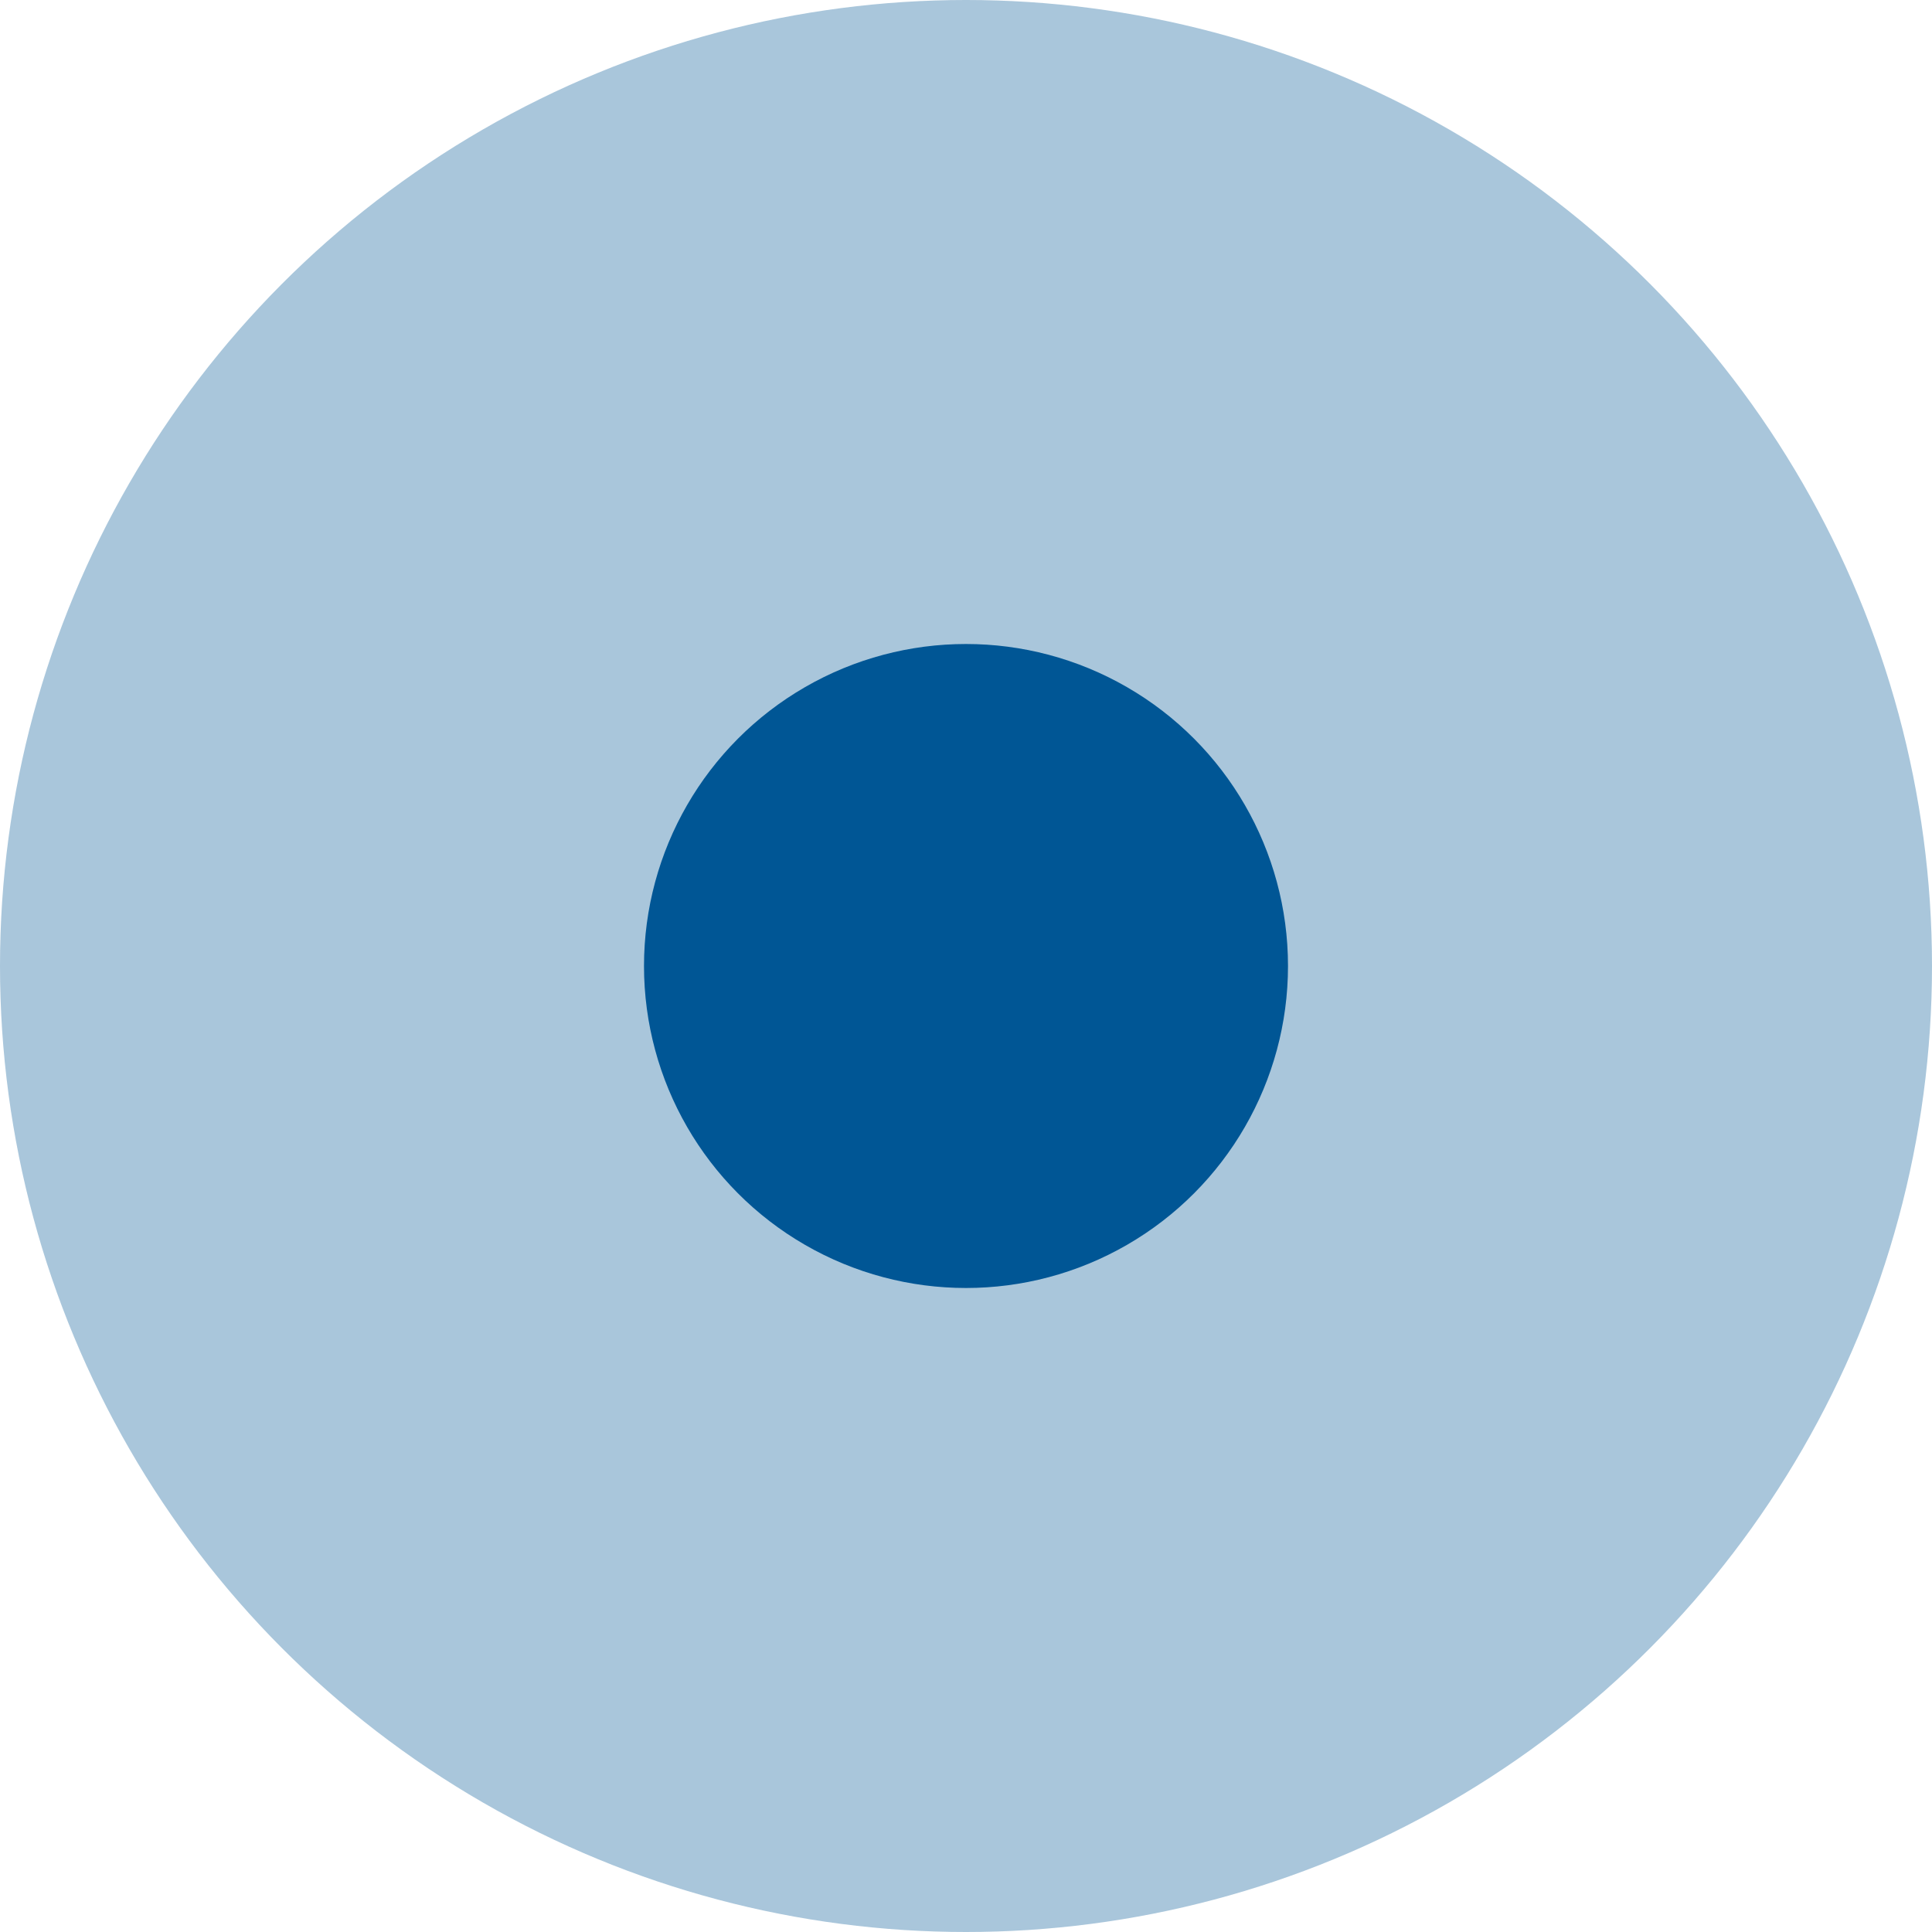
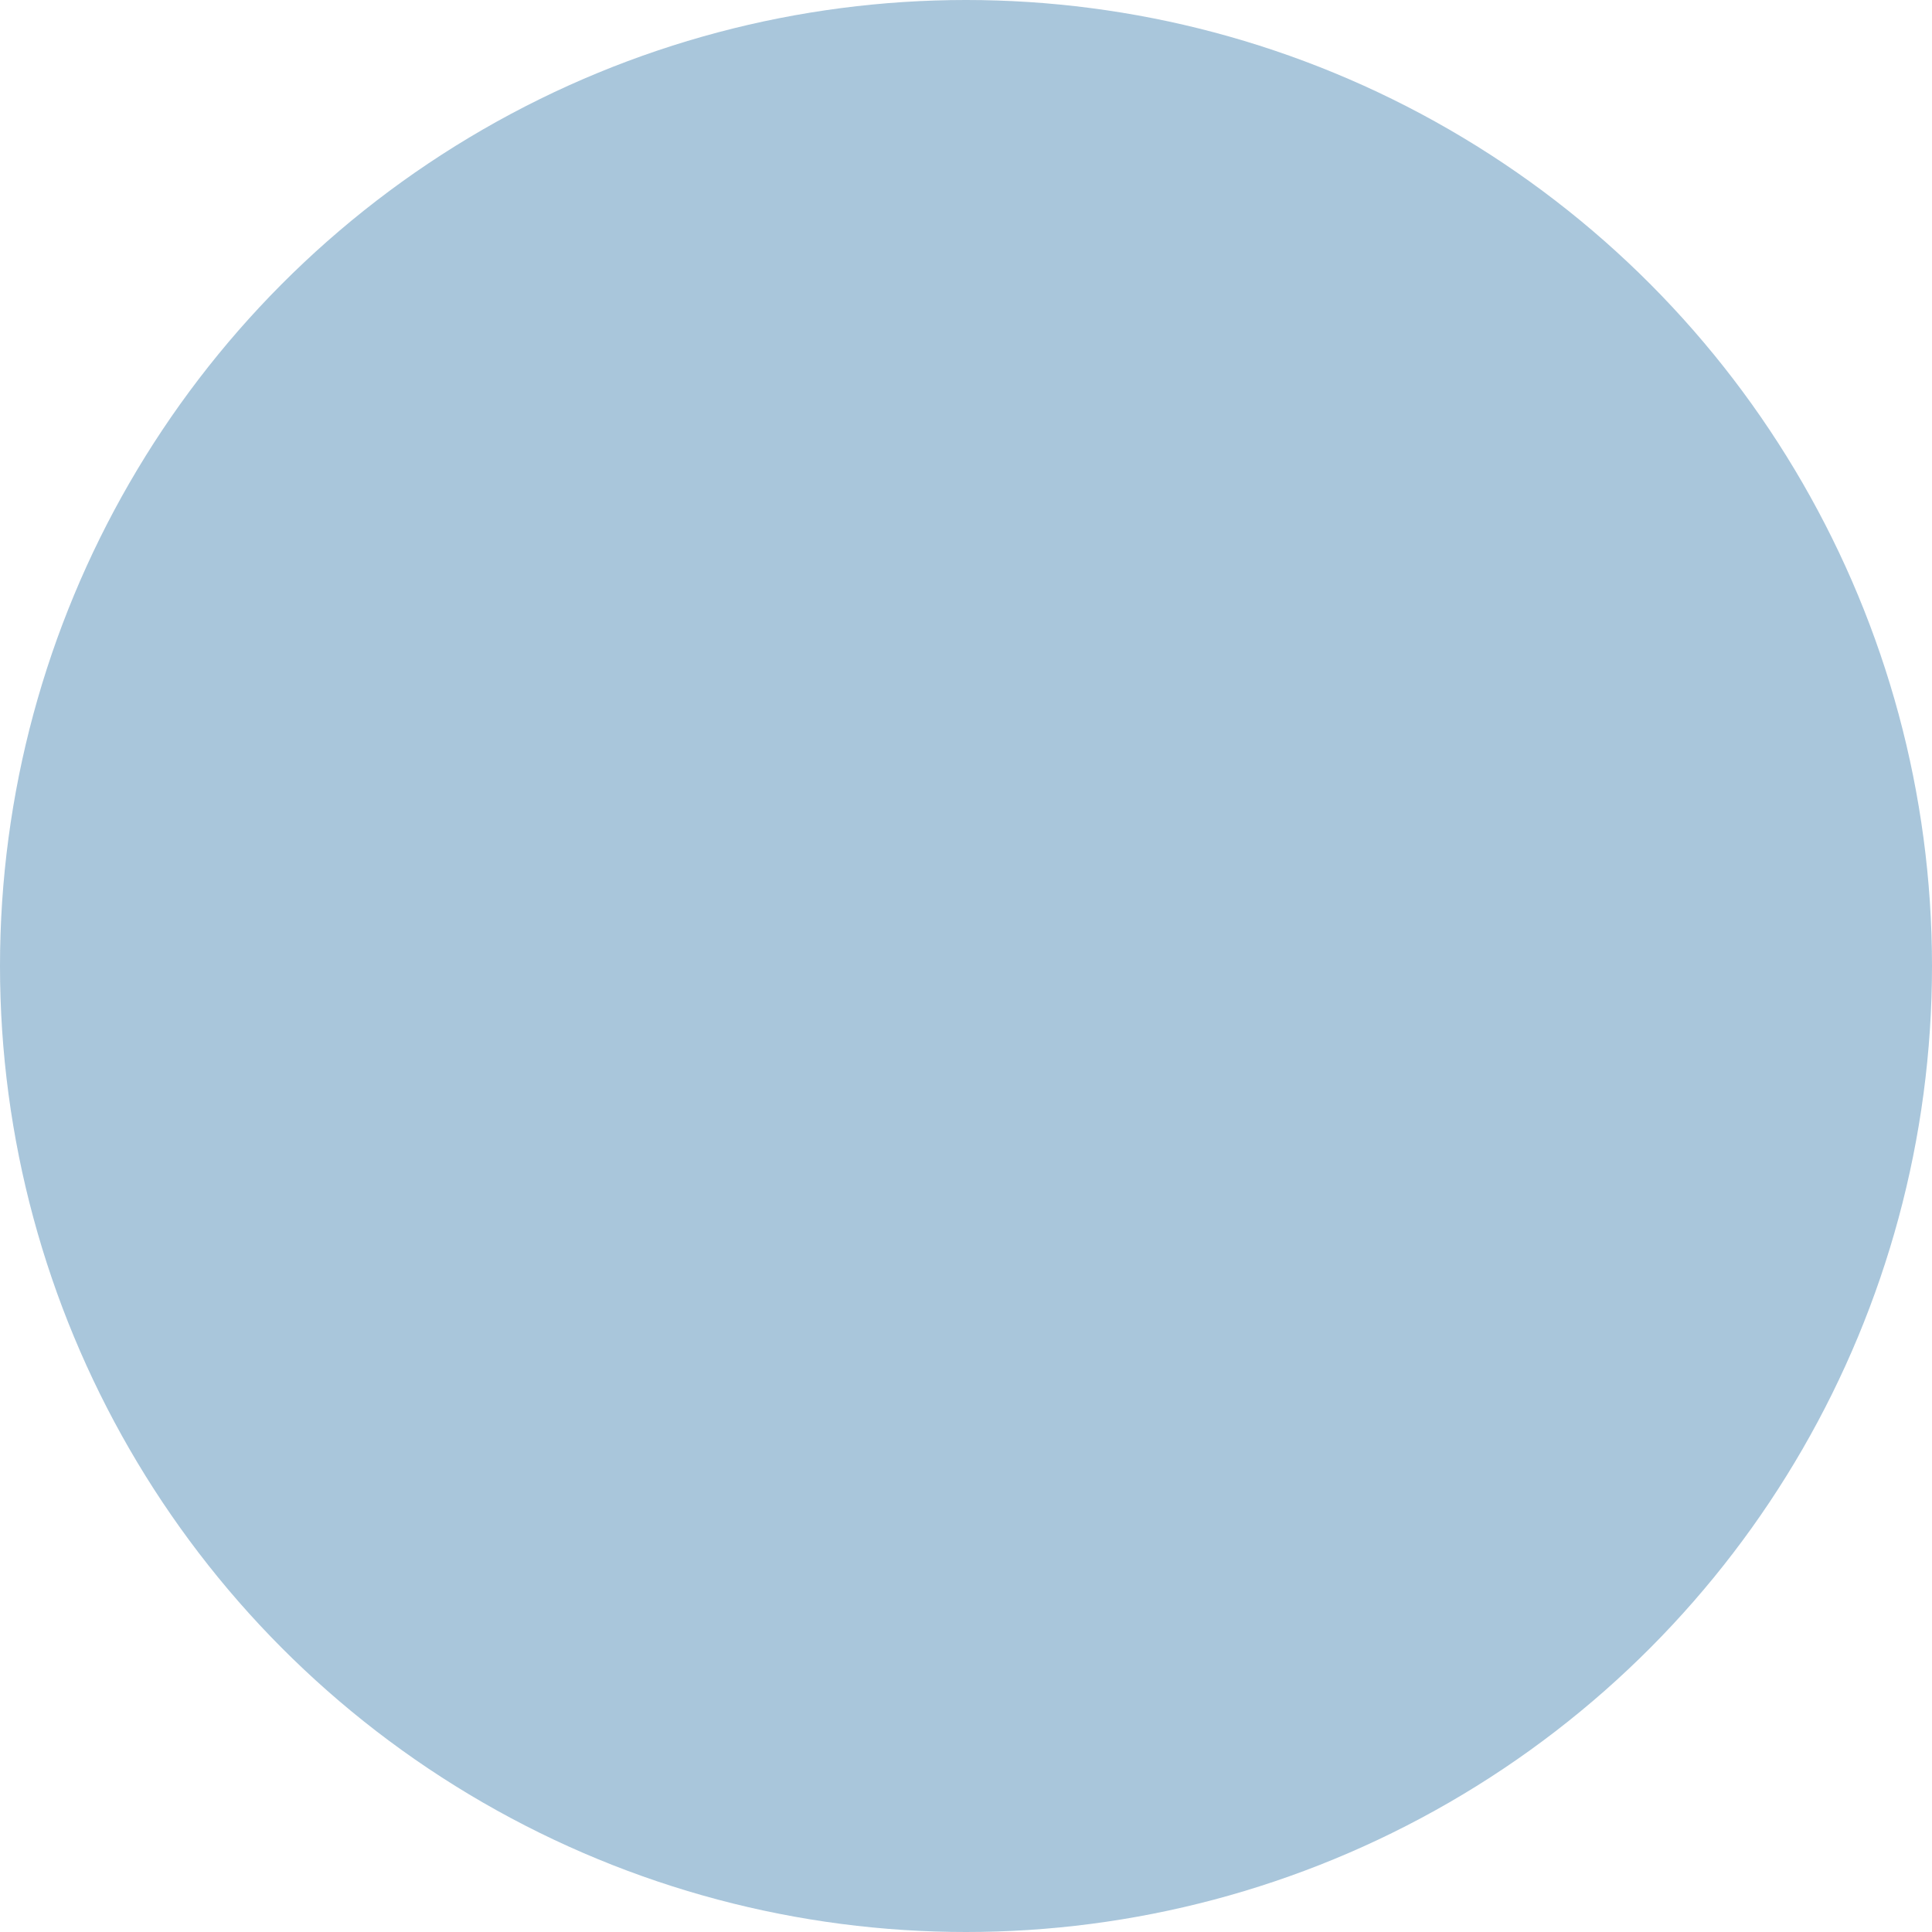
<svg xmlns="http://www.w3.org/2000/svg" width="24" height="24" viewBox="0 0 24 24">
  <g id="Groupe_14" data-name="Groupe 14" transform="translate(-330 -1998)">
    <circle id="Ellipse_8" data-name="Ellipse 8" cx="12" cy="12" r="12" transform="translate(330 1998)" fill="#005695" opacity="0.339" />
-     <circle id="Ellipse_7" data-name="Ellipse 7" cx="4" cy="4" r="4" transform="translate(338 2006)" fill="#005695" />
  </g>
</svg>